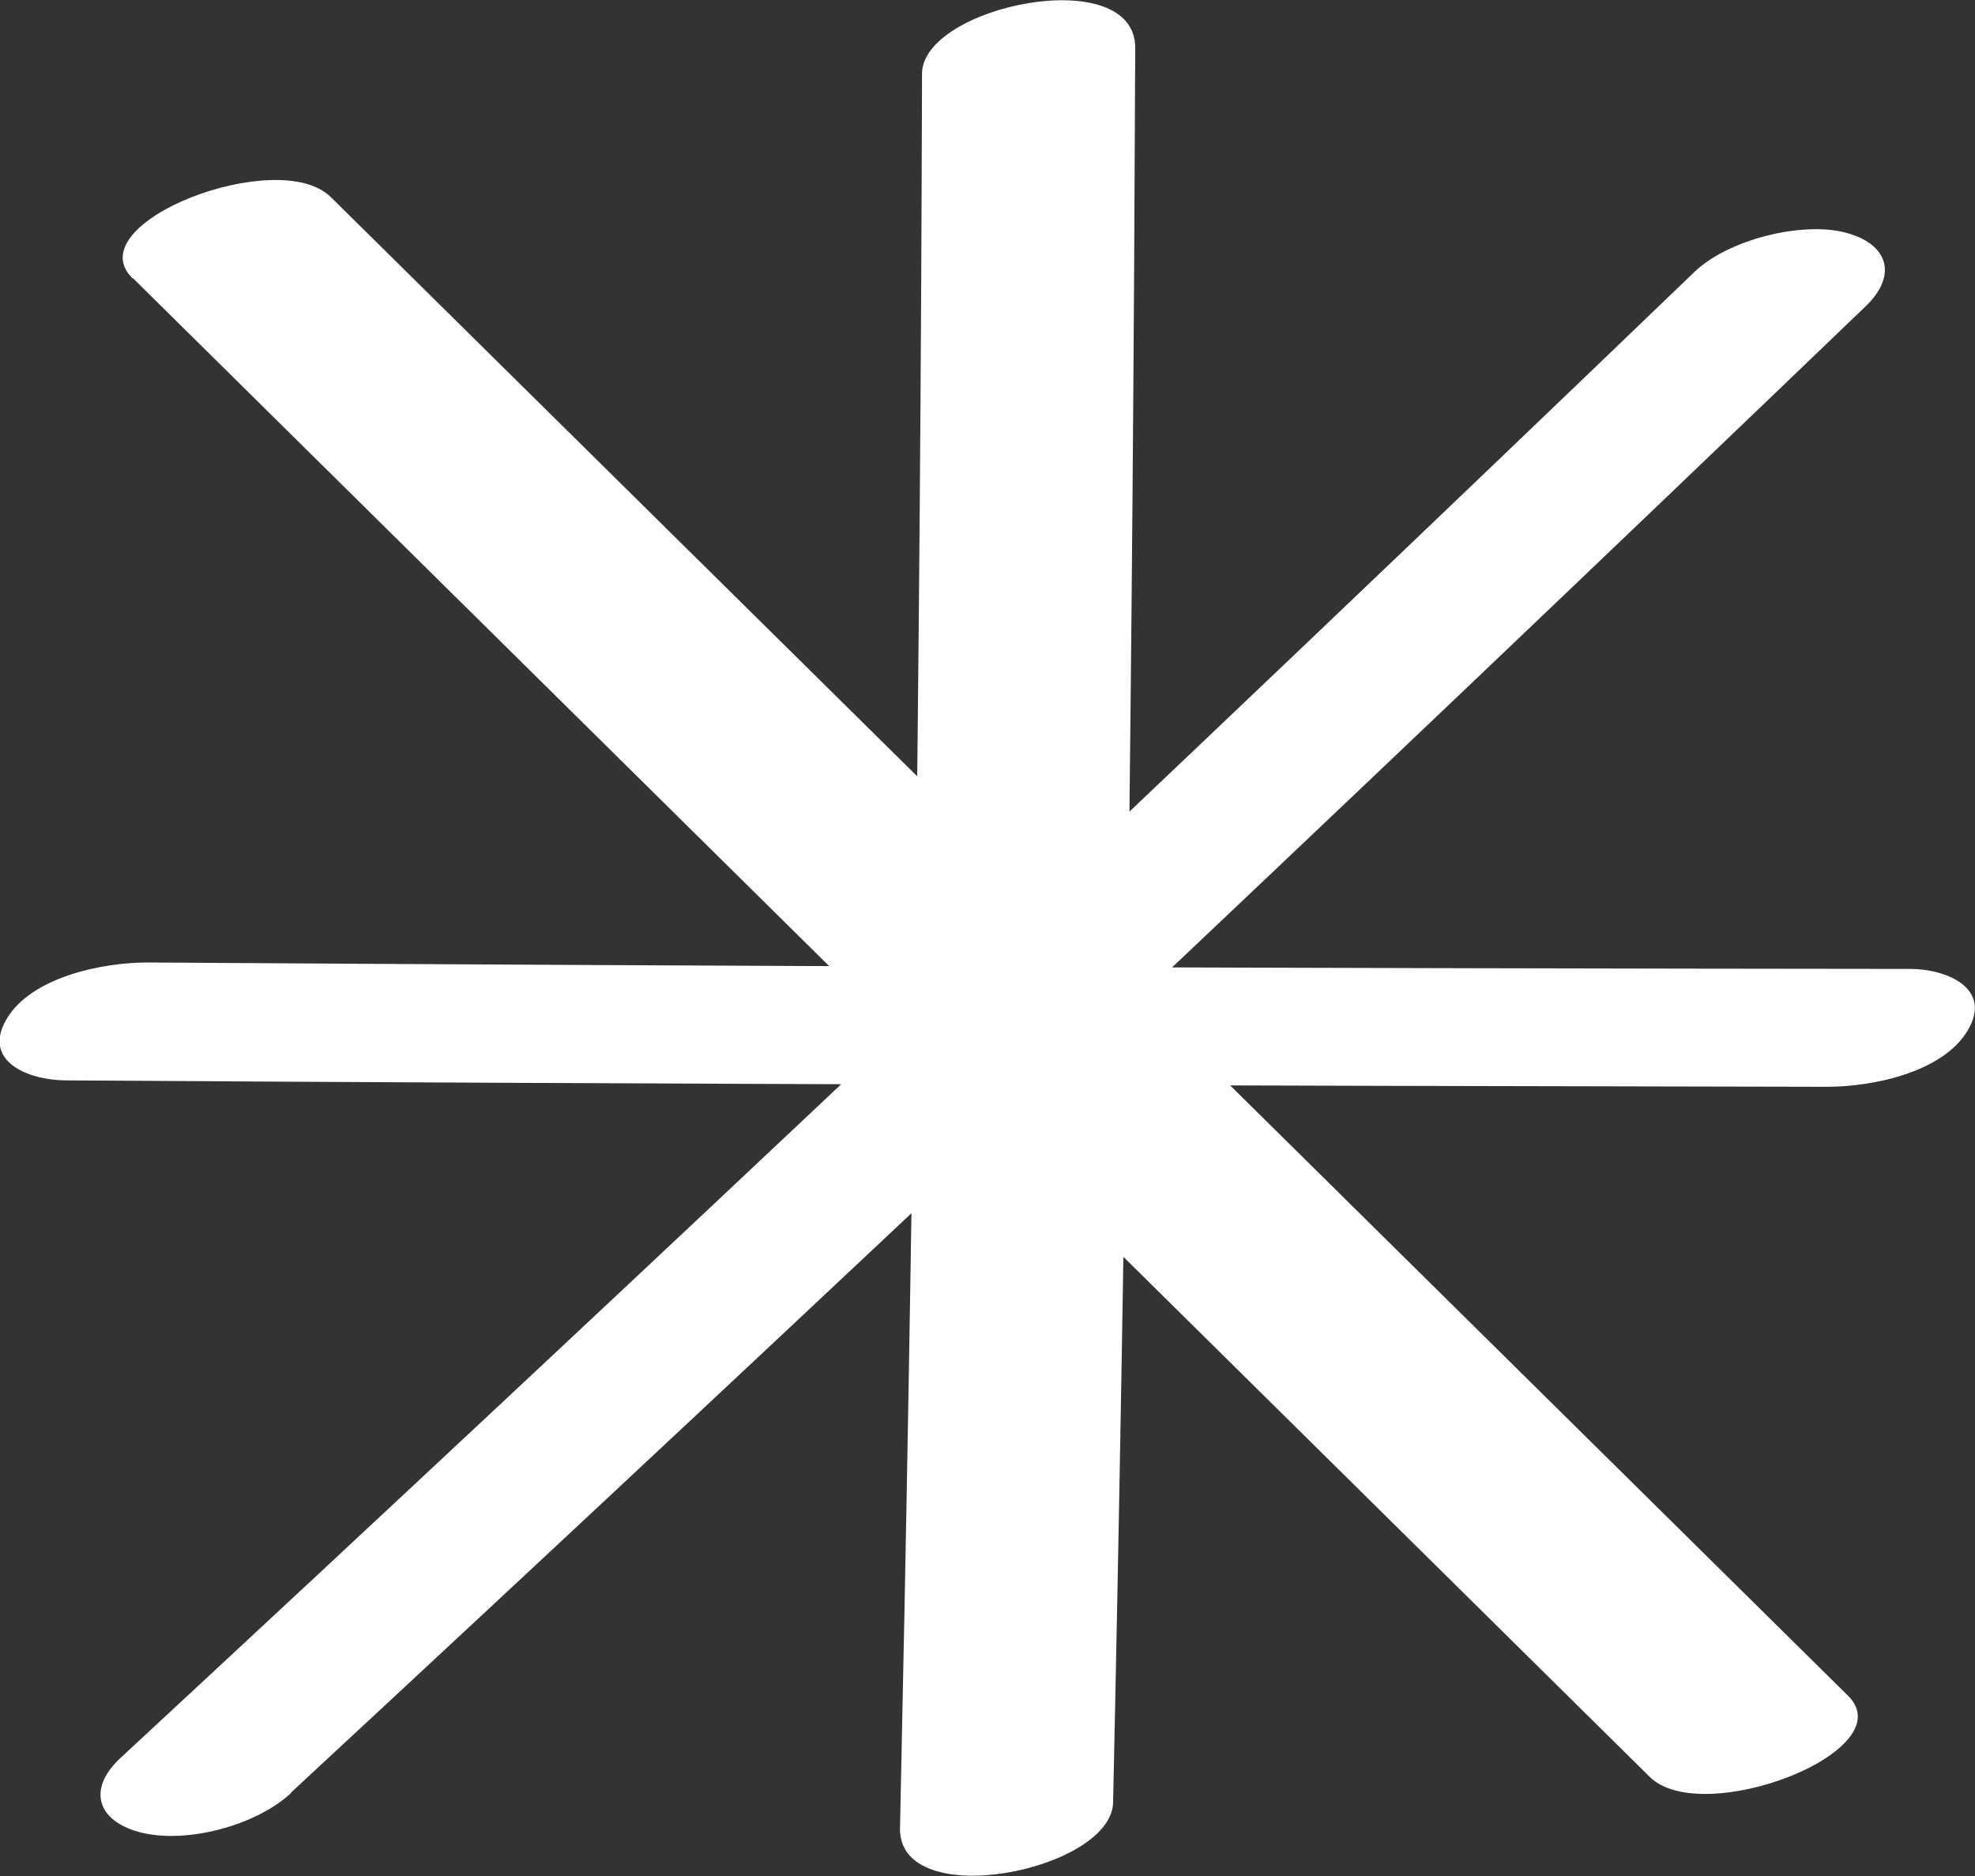
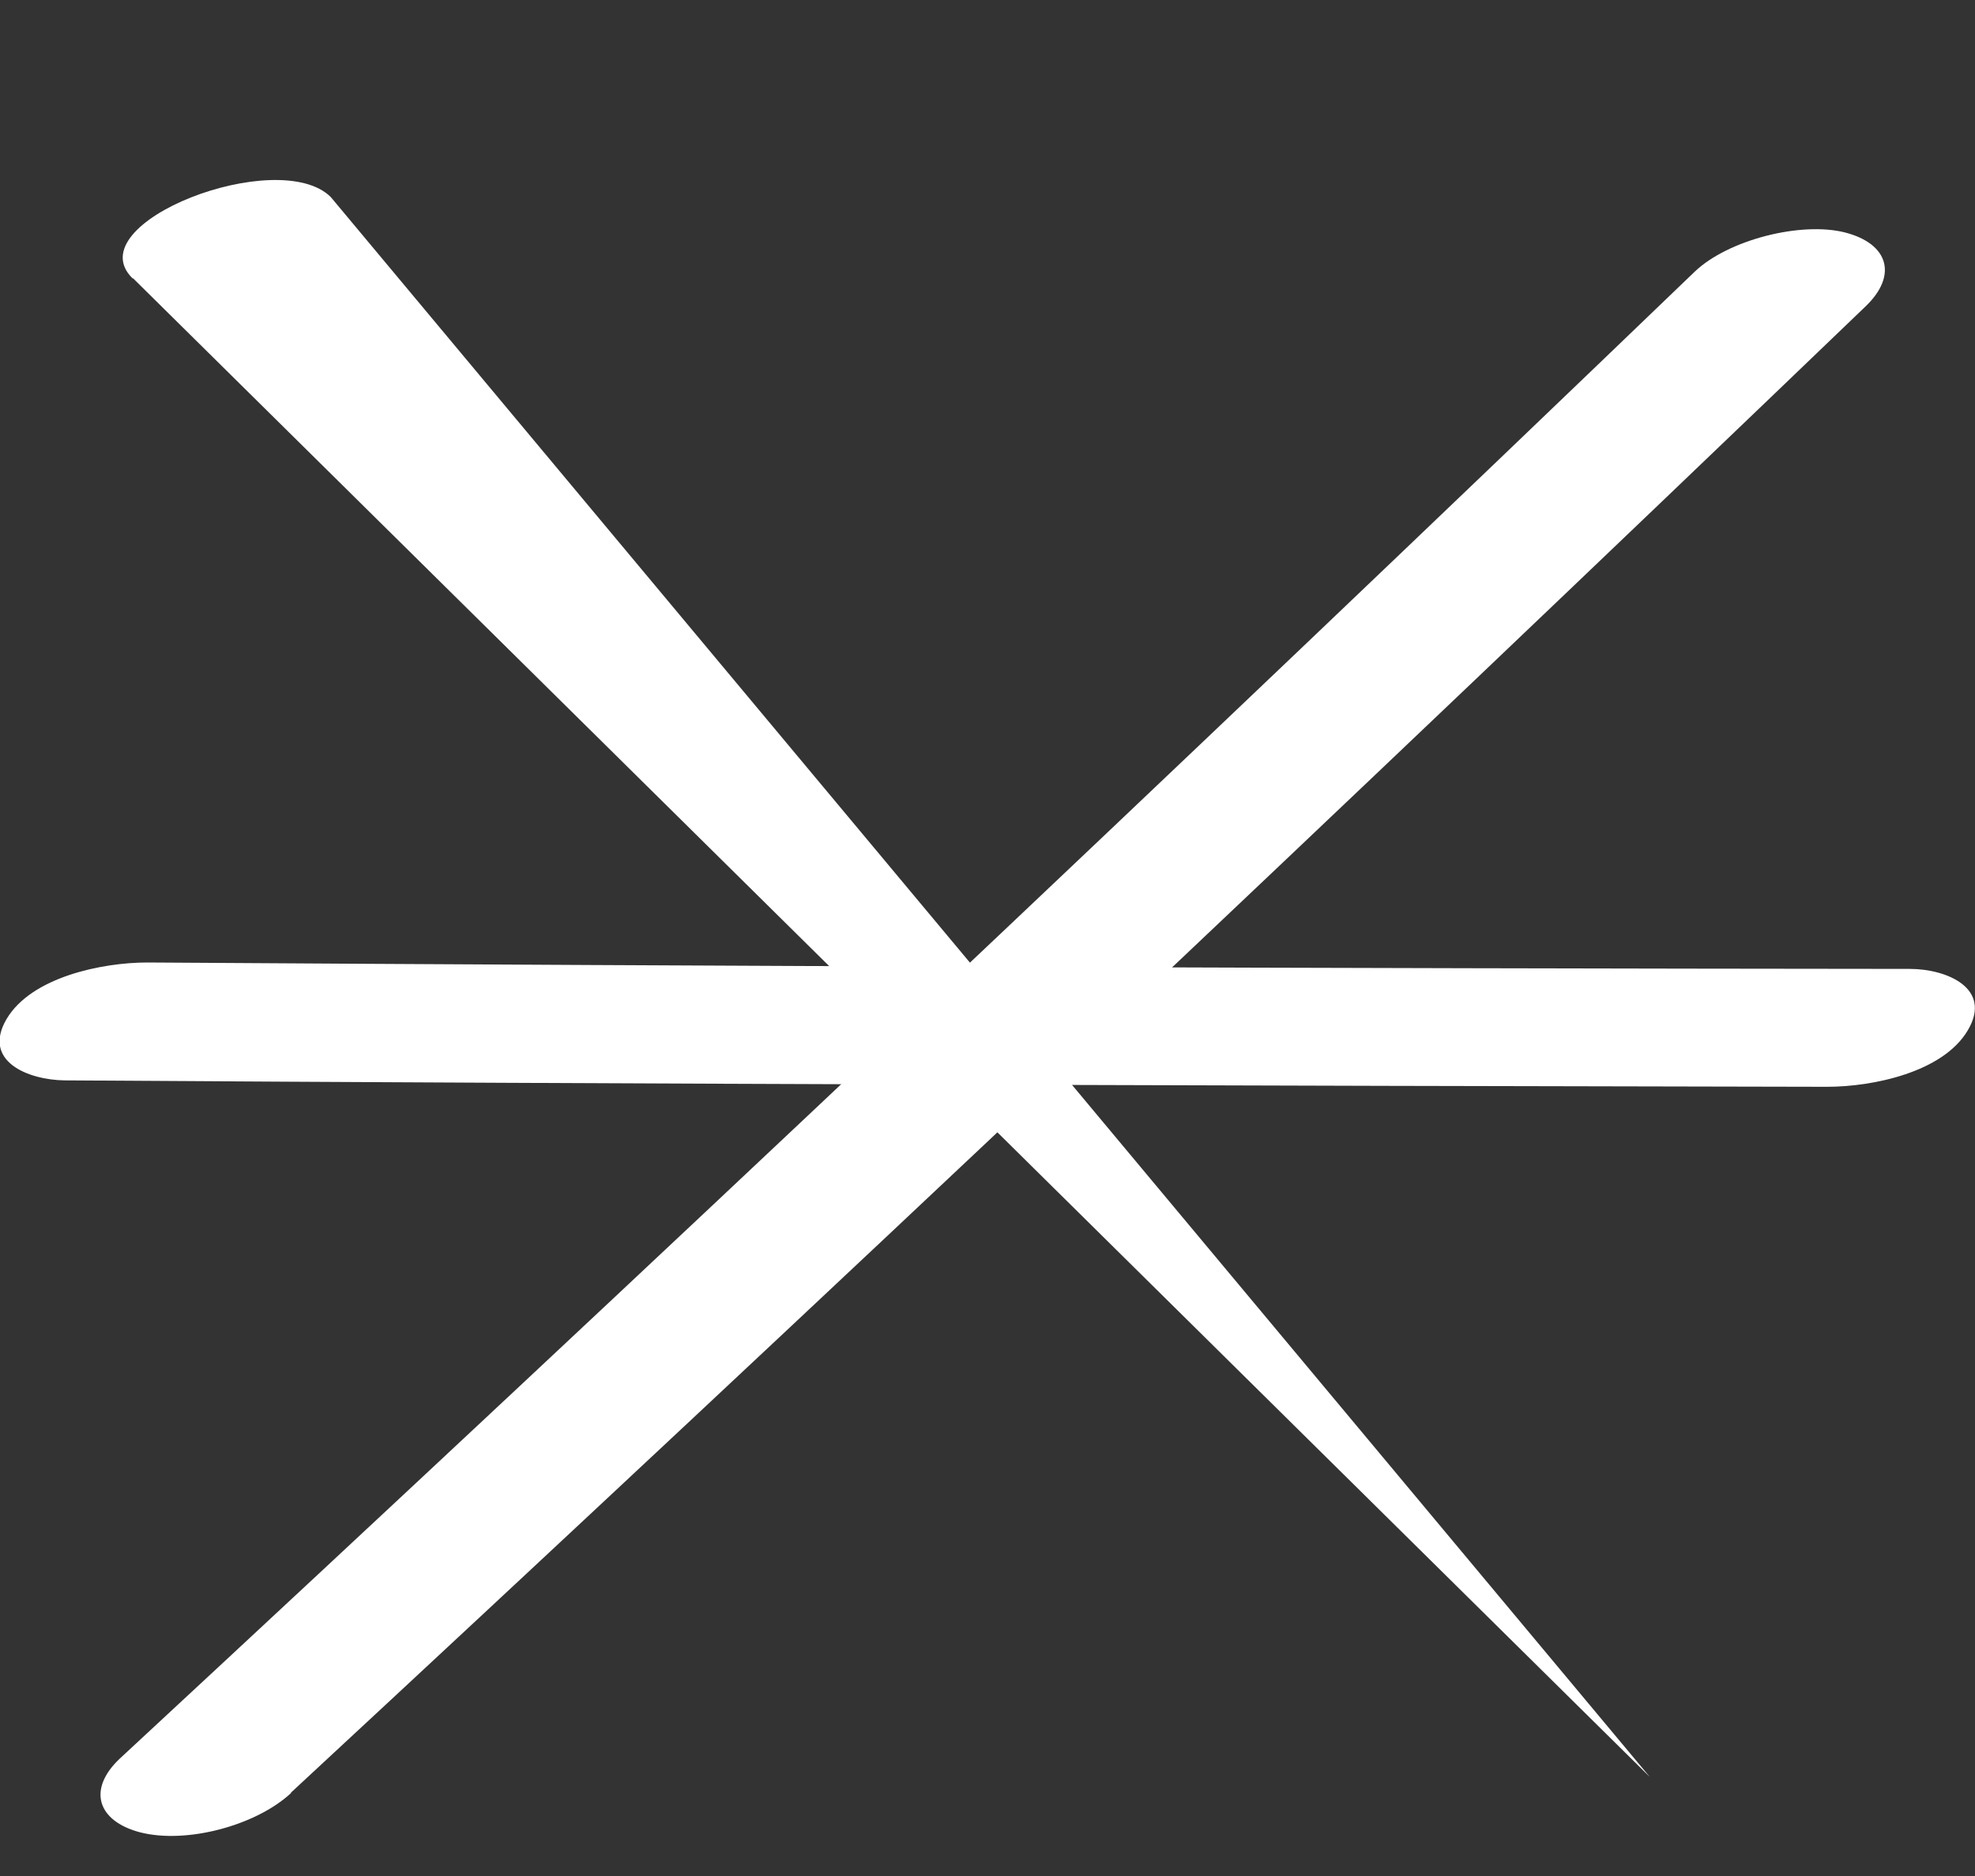
<svg xmlns="http://www.w3.org/2000/svg" width="20" height="19" viewBox="0 0 20 19" fill="none">
  <rect x="0" y="0" width="20" height="19" fill="#333333" stroke="none" />
  <g clip-path="url(#clip0_89_903)">
-     <path d="M1.348 2.819L16.707 17.997C17.238 18.52 19.284 17.735 18.714 17.174L3.349 1.995C2.818 1.472 0.772 2.257 1.342 2.819H1.348Z" fill="white" />
+     <path d="M1.348 2.819L16.707 17.997L3.349 1.995C2.818 1.472 0.772 2.257 1.342 2.819H1.348Z" fill="white" />
    <path d="M2.947 18.155C8.309 13.183 13.62 8.167 18.893 3.102C19.217 2.791 19.128 2.47 18.686 2.355C18.244 2.241 17.501 2.426 17.16 2.753C11.893 7.818 6.575 12.839 1.213 17.811C0.883 18.122 0.984 18.444 1.42 18.558C1.89 18.678 2.594 18.488 2.947 18.16V18.155Z" fill="white" />
    <path d="M0.654 10.942C6.603 10.98 12.553 10.996 18.502 11.007C18.966 11.007 19.676 10.86 19.927 10.435C20.179 10.01 19.715 9.813 19.34 9.813C13.391 9.808 7.442 9.786 1.493 9.748C1.034 9.748 0.319 9.895 0.067 10.32C-0.184 10.746 0.28 10.937 0.654 10.942Z" fill="white" />
-     <path d="M11.272 18.253C11.401 12.332 11.473 6.406 11.496 0.485C11.496 -0.387 9.337 0.06 9.337 0.747C9.321 6.673 9.242 12.594 9.114 18.515C9.097 19.382 11.261 18.946 11.272 18.253Z" fill="white" />
  </g>
  <defs>
    <clipPath id="clip0_89_903">
      <rect width="20" height="19" fill="white" />
    </clipPath>
  </defs>
</svg>